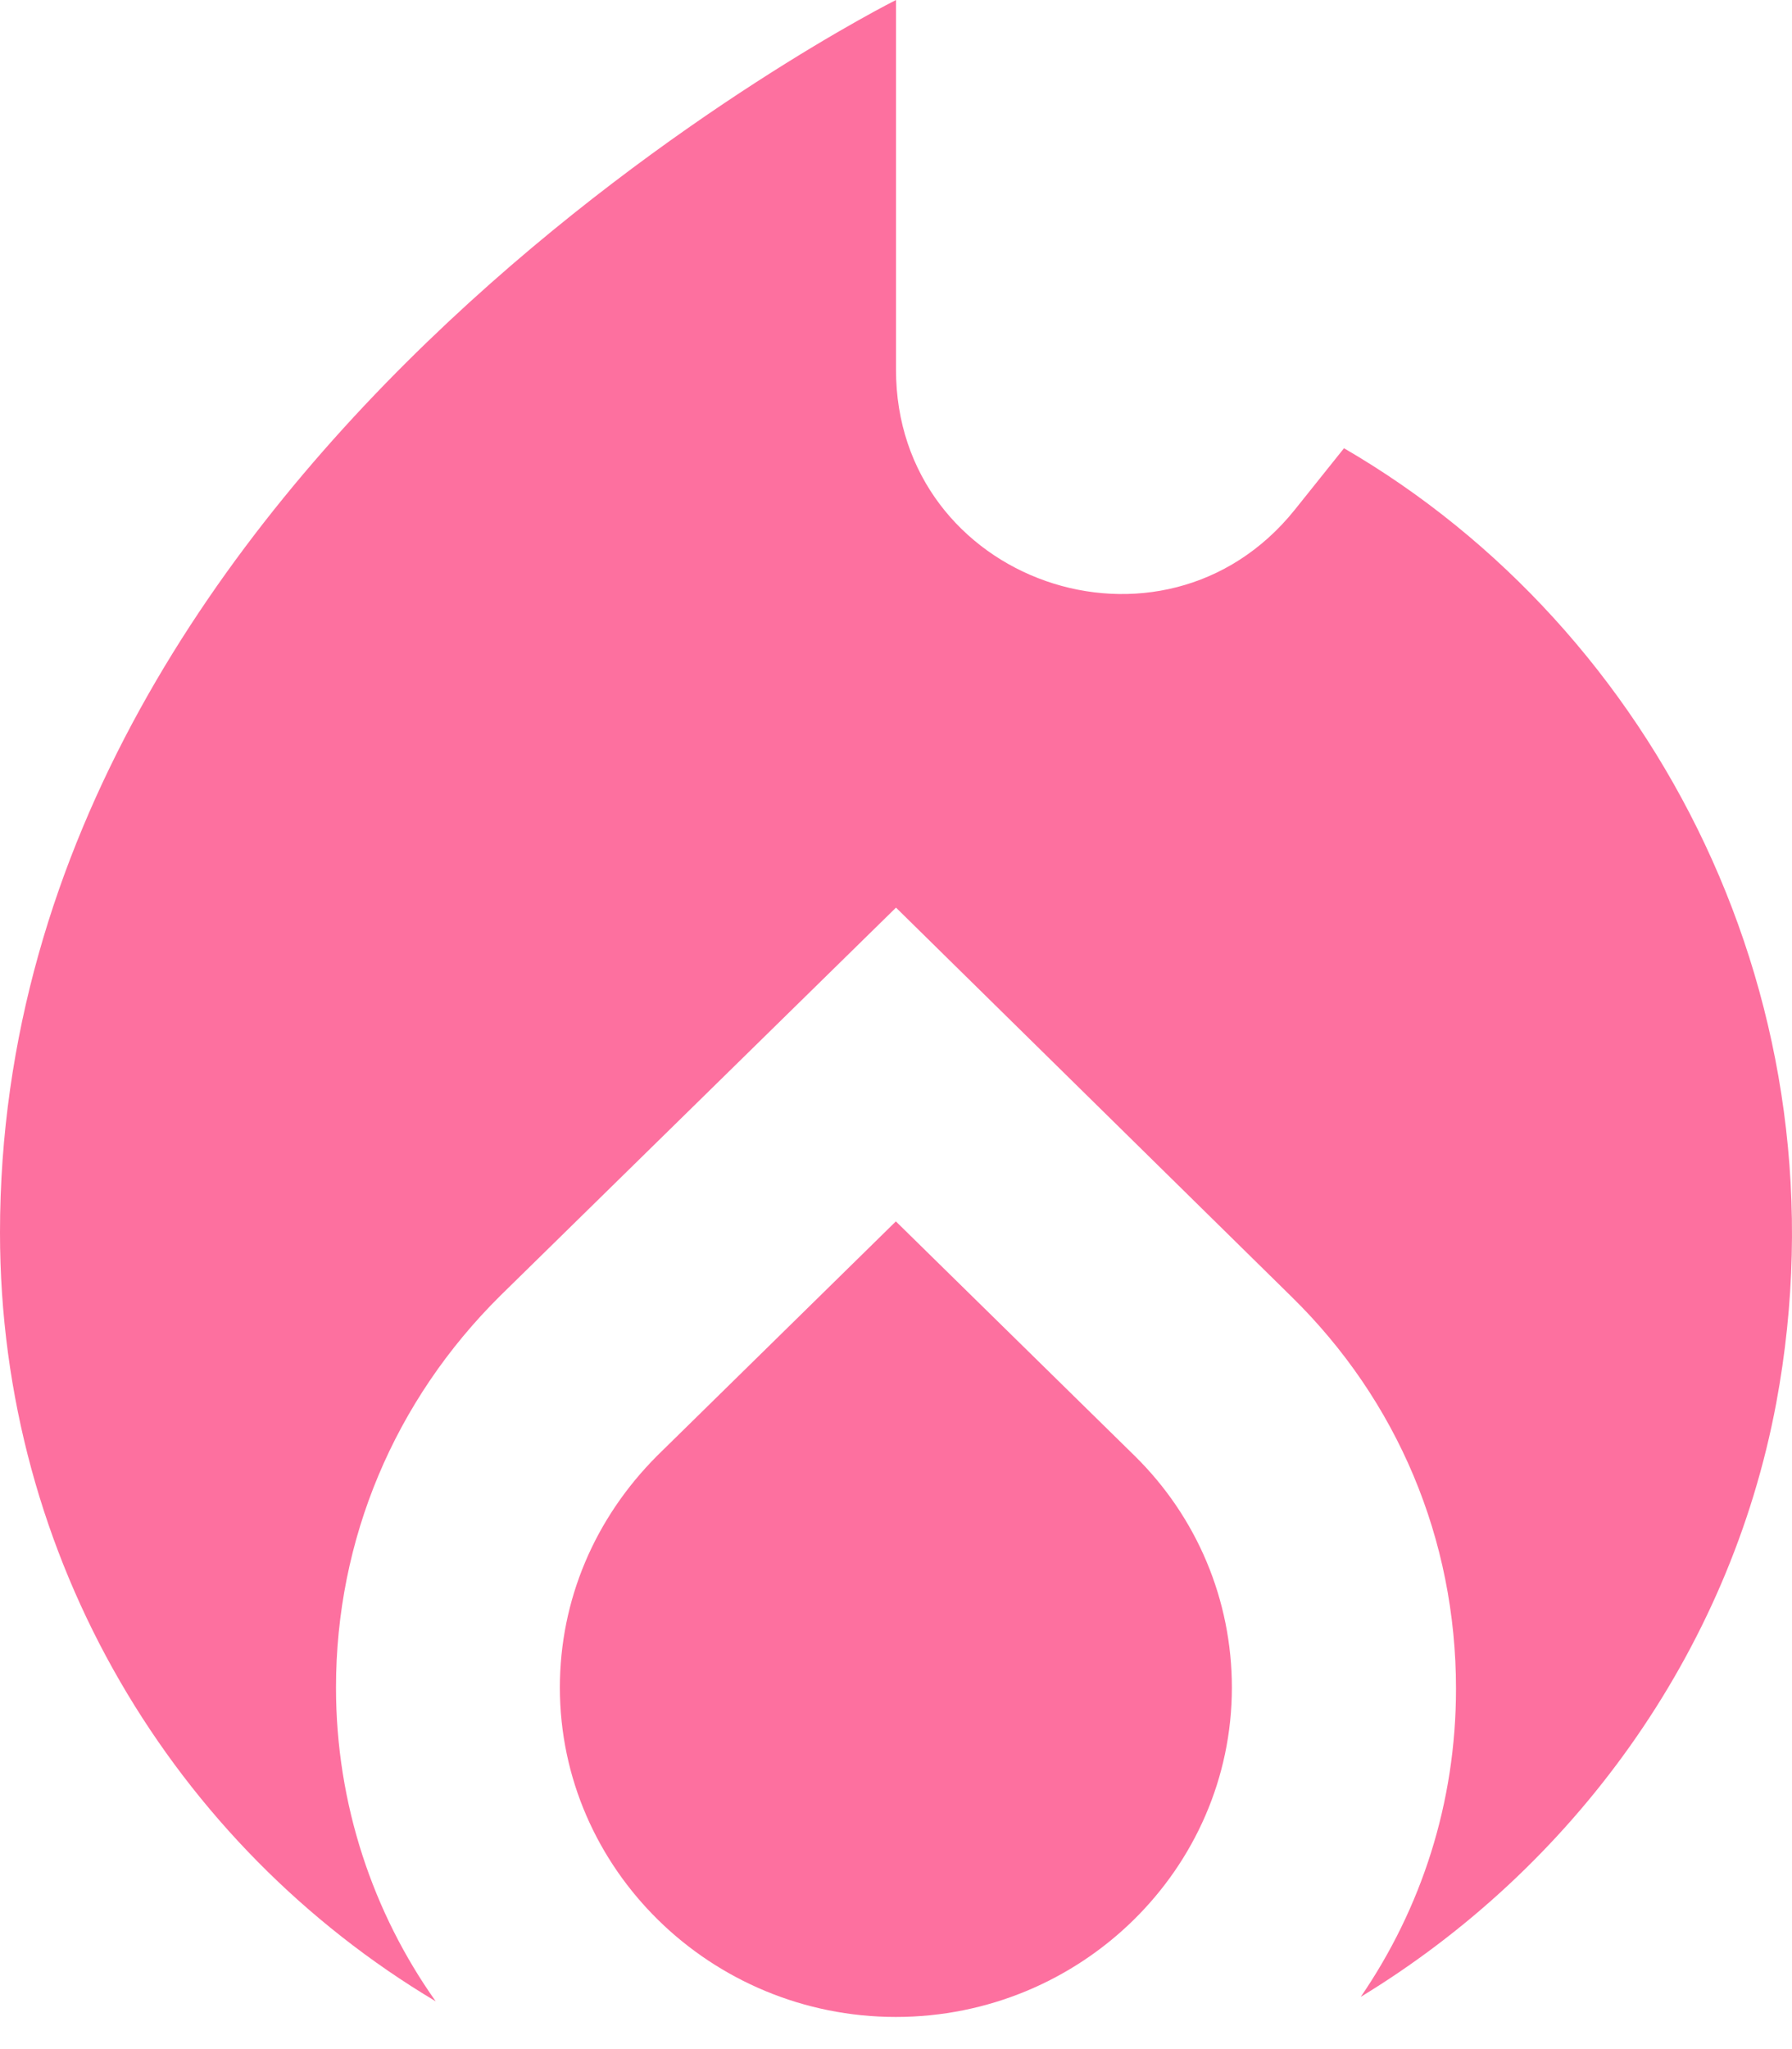
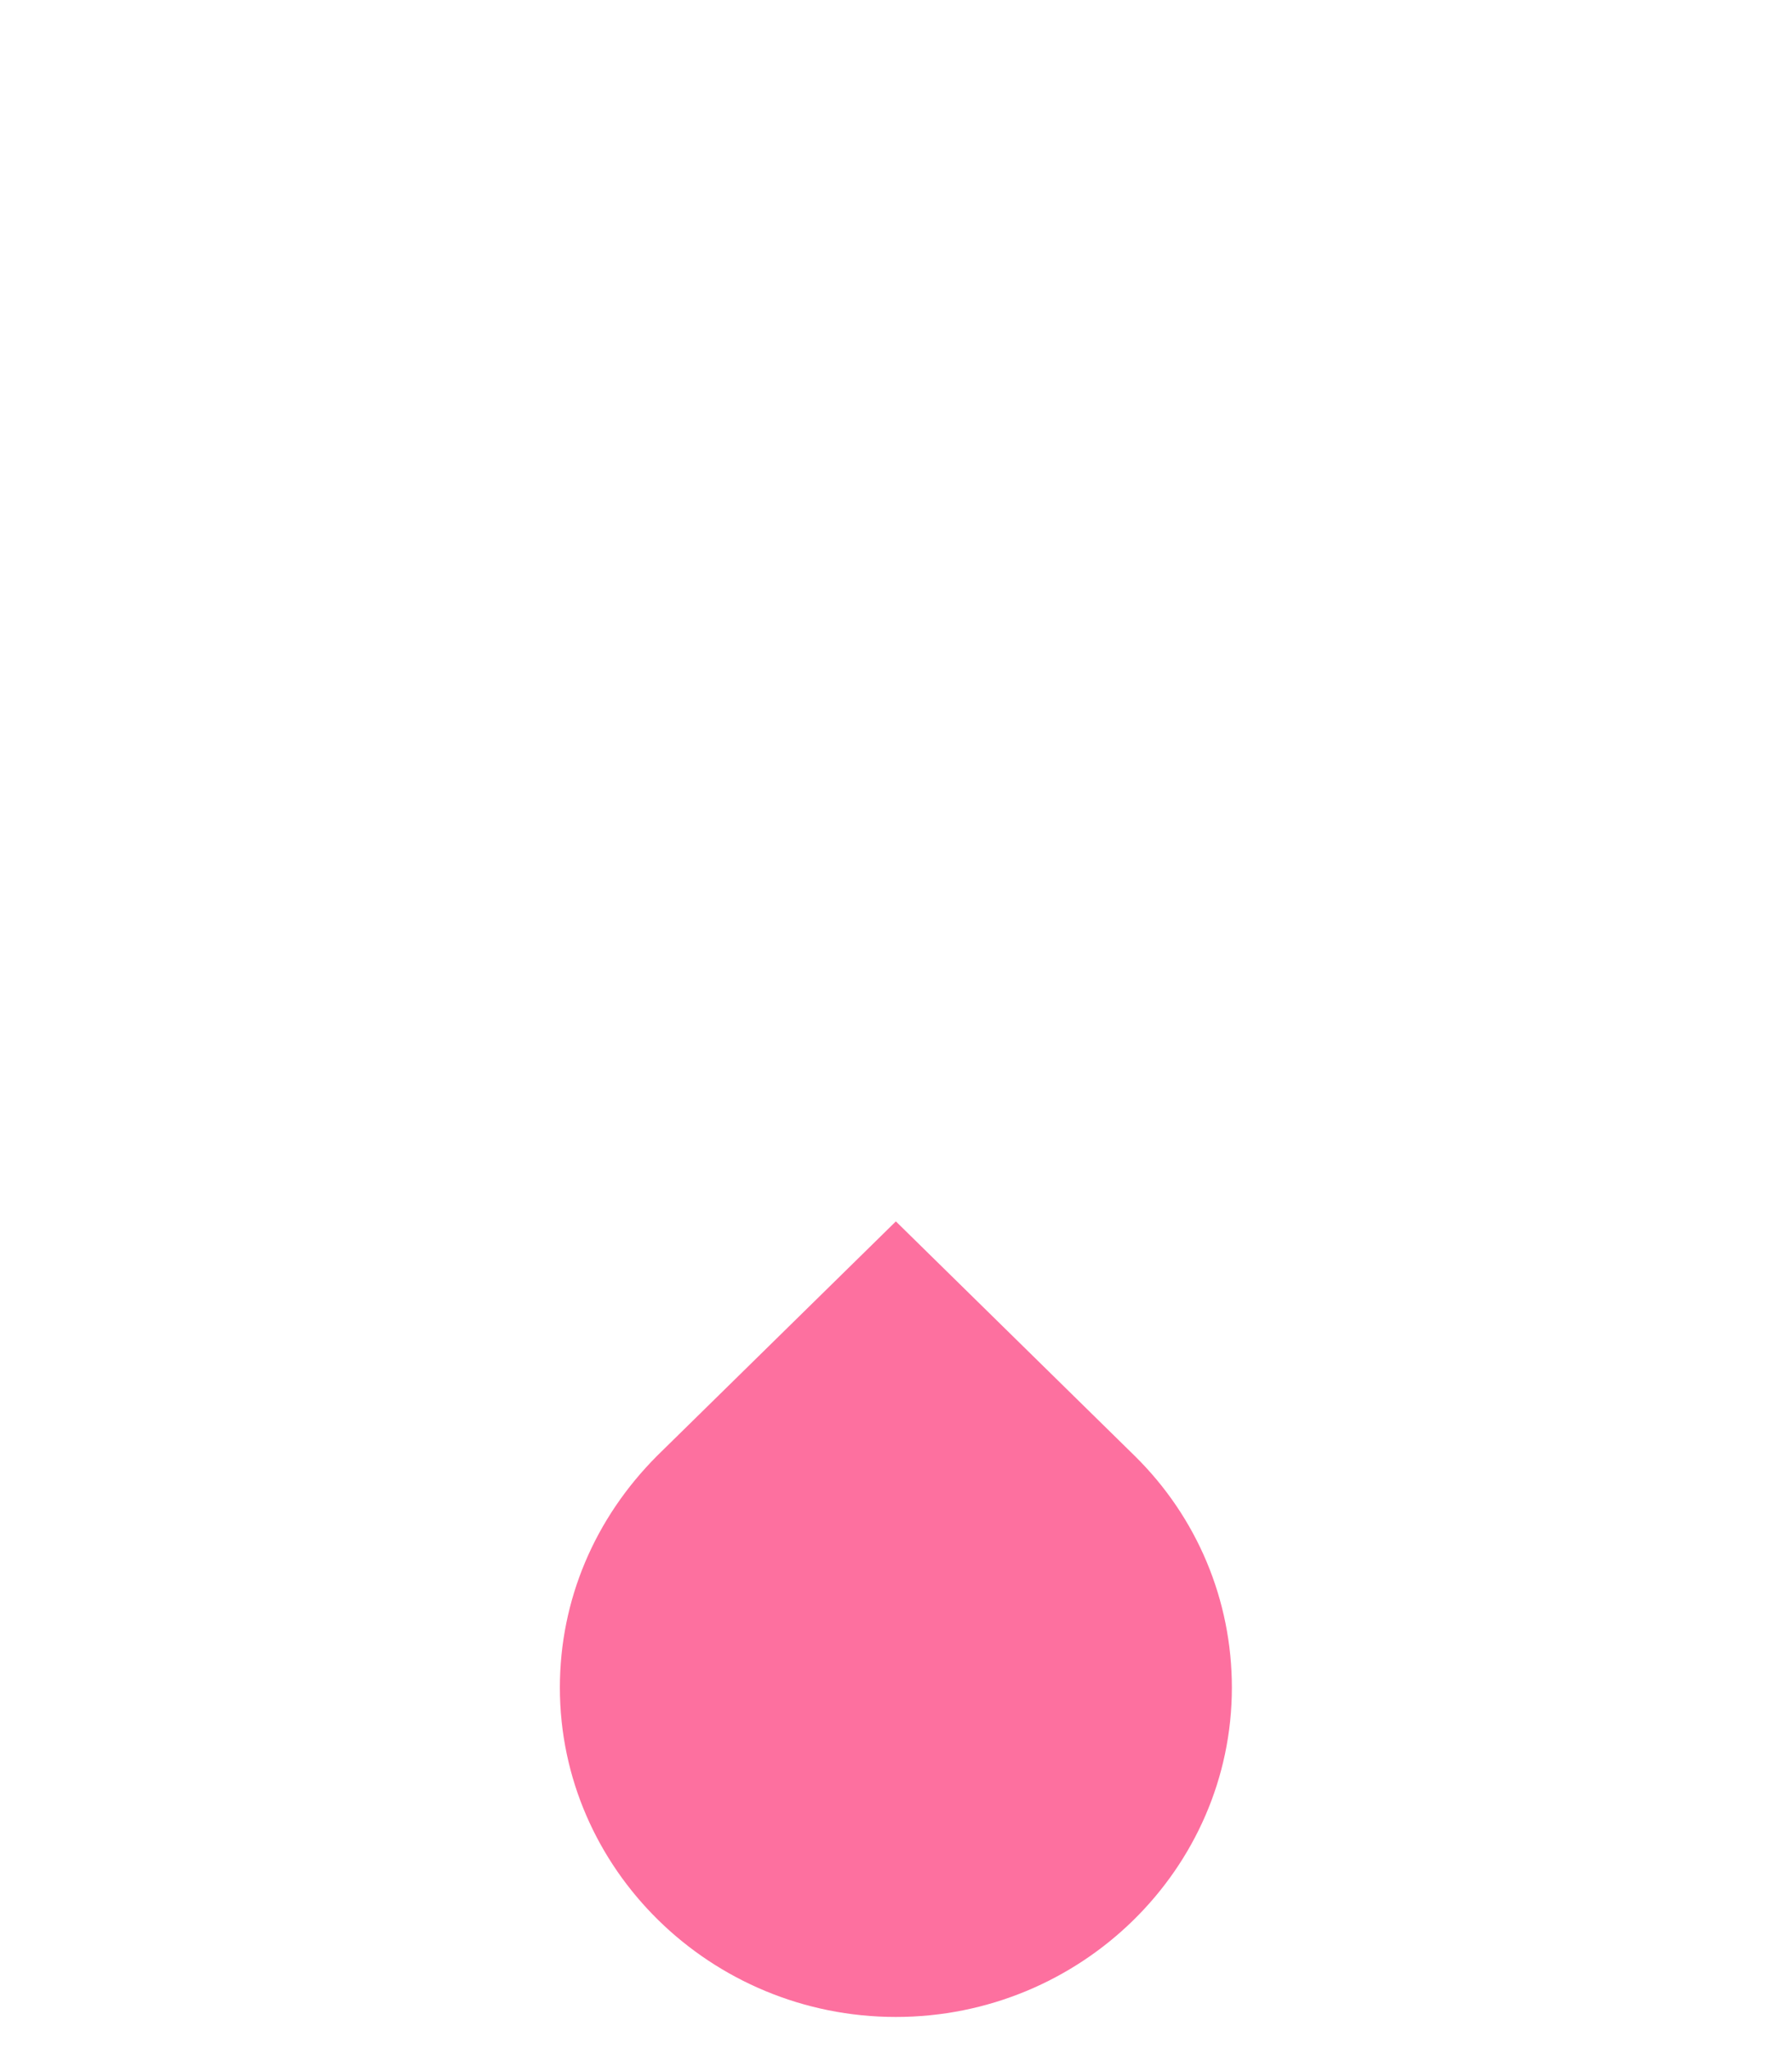
<svg xmlns="http://www.w3.org/2000/svg" width="14" height="16" viewBox="0 0 14 16" fill="none">
  <path d="M6.999 9.537L5.135 11.366C4.645 11.856 4.374 12.495 4.374 13.177C4.374 14.595 5.555 15.749 6.999 15.749C8.443 15.749 9.624 14.595 9.624 13.177C9.624 12.495 9.353 11.847 8.863 11.366L6.999 9.537Z" fill="#FD709F" />
-   <path d="M10.5 3.5L10.115 3.981C9.082 5.267 7 4.541 7 2.887V0C7 0 0 3.5 0 9.625C0 12.18 1.365 14.411 3.404 15.627C2.914 14.936 2.625 14.087 2.625 13.177C2.625 12.022 3.08 10.937 3.911 10.115L7 7.087L10.088 10.123C10.92 10.937 11.375 12.022 11.375 13.186C11.375 14.078 11.104 14.901 10.631 15.592C12.285 14.586 13.51 12.915 13.877 10.955C14.455 7.849 12.941 4.917 10.5 3.5Z" fill="#FD709F" />
</svg>